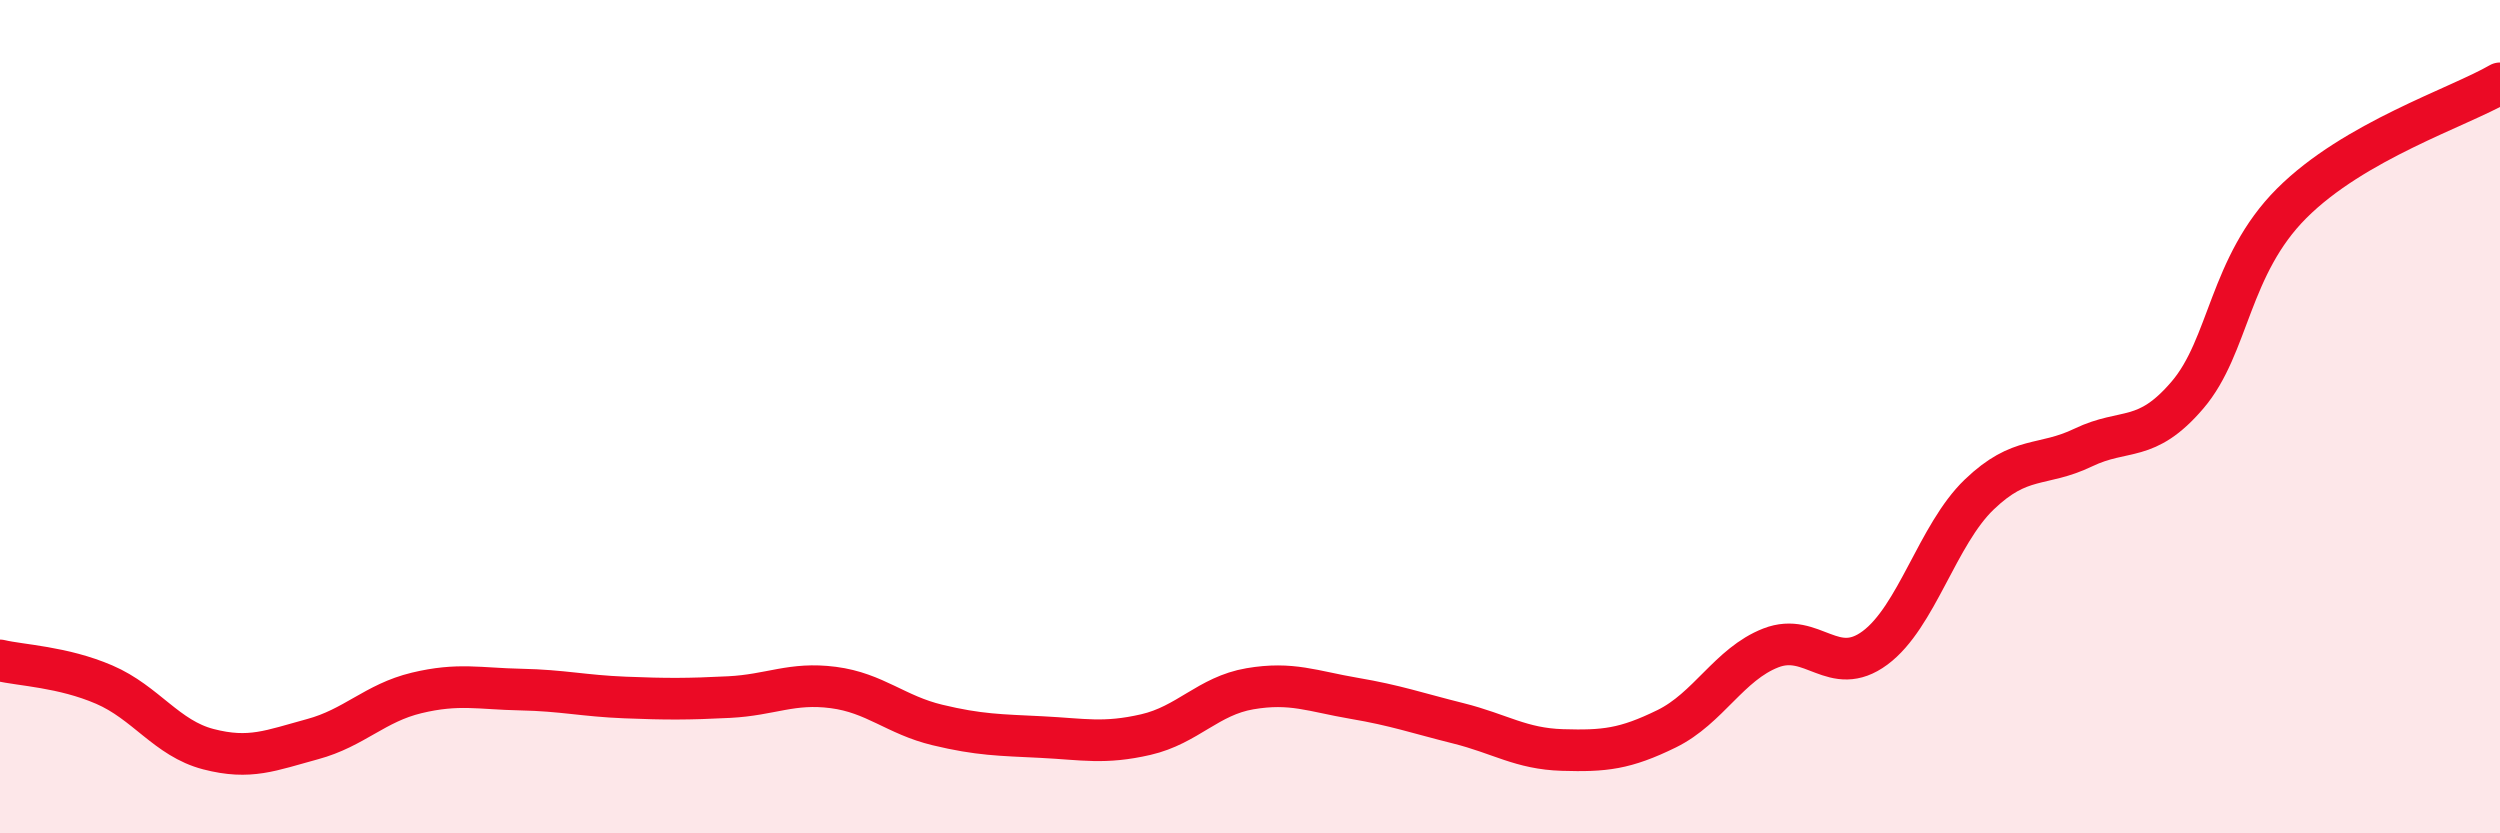
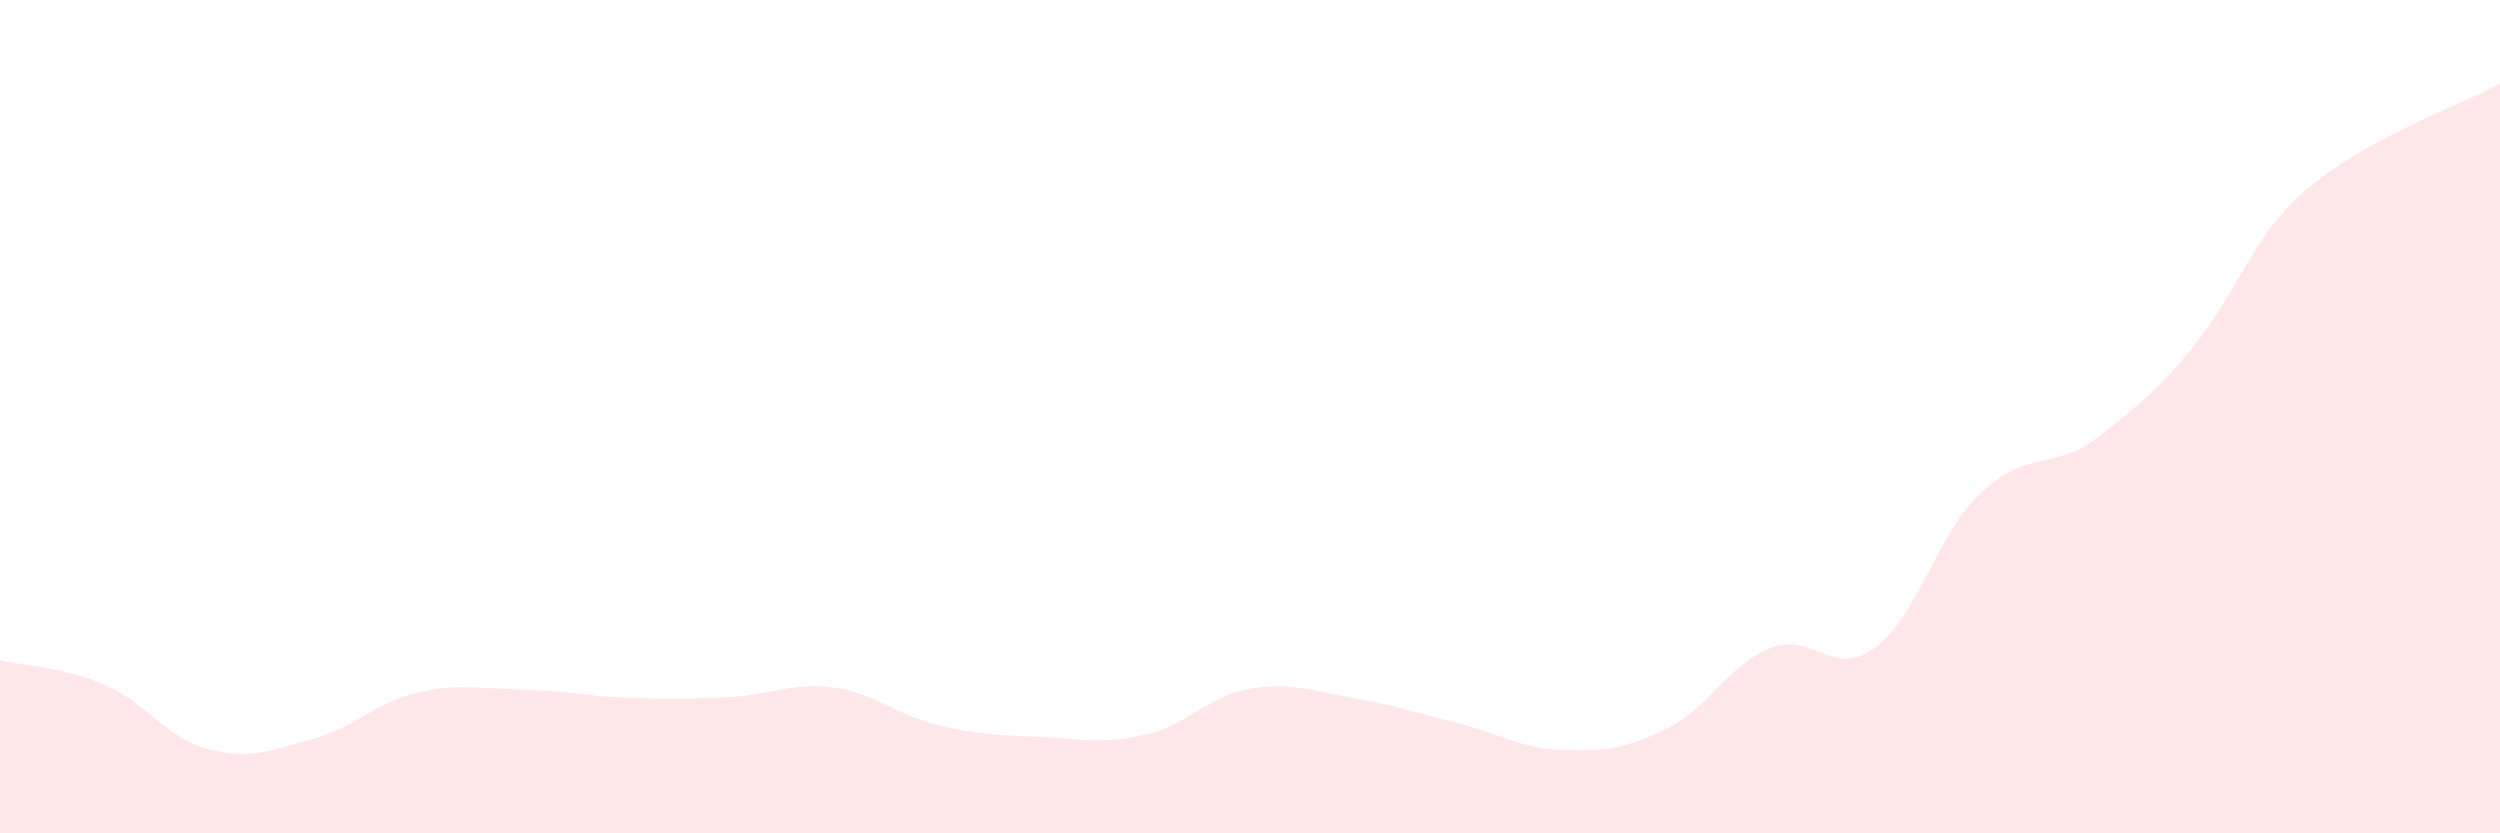
<svg xmlns="http://www.w3.org/2000/svg" width="60" height="20" viewBox="0 0 60 20">
-   <path d="M 0,15.85 C 0.5,15.97 1.5,16 2.5,16.43 C 3.5,16.86 4,17.72 5,17.98 C 6,18.24 6.5,18.01 7.5,17.74 C 8.5,17.47 9,16.87 10,16.63 C 11,16.39 11.5,16.53 12.5,16.55 C 13.5,16.57 14,16.7 15,16.74 C 16,16.78 16.5,16.78 17.5,16.73 C 18.5,16.68 19,16.37 20,16.5 C 21,16.63 21.5,17.16 22.5,17.4 C 23.5,17.64 24,17.64 25,17.69 C 26,17.74 26.5,17.86 27.5,17.63 C 28.5,17.4 29,16.7 30,16.53 C 31,16.36 31.5,16.59 32.5,16.76 C 33.5,16.93 34,17.11 35,17.36 C 36,17.61 36.5,17.97 37.5,18 C 38.5,18.03 39,17.98 40,17.49 C 41,17 41.5,15.94 42.5,15.55 C 43.5,15.16 44,16.29 45,15.55 C 46,14.81 46.5,12.83 47.5,11.87 C 48.5,10.91 49,11.22 50,10.74 C 51,10.26 51.5,10.65 52.5,9.48 C 53.5,8.31 53.5,6.38 55,4.88 C 56.5,3.38 59,2.58 60,2L60 20L0 20Z" fill="#EB0A25" opacity="0.1" stroke-linecap="round" stroke-linejoin="round" />
-   <path d="M 0,15.85 C 0.5,15.97 1.5,16 2.5,16.43 C 3.5,16.86 4,17.72 5,17.98 C 6,18.24 6.5,18.01 7.5,17.74 C 8.5,17.47 9,16.87 10,16.63 C 11,16.39 11.5,16.53 12.5,16.55 C 13.5,16.57 14,16.7 15,16.74 C 16,16.78 16.5,16.78 17.5,16.73 C 18.5,16.68 19,16.37 20,16.5 C 21,16.63 21.5,17.16 22.5,17.4 C 23.5,17.64 24,17.64 25,17.69 C 26,17.74 26.5,17.86 27.5,17.63 C 28.5,17.4 29,16.7 30,16.53 C 31,16.36 31.5,16.59 32.5,16.76 C 33.5,16.93 34,17.11 35,17.36 C 36,17.61 36.5,17.97 37.5,18 C 38.5,18.03 39,17.98 40,17.49 C 41,17 41.5,15.94 42.5,15.55 C 43.5,15.16 44,16.29 45,15.55 C 46,14.81 46.5,12.83 47.5,11.87 C 48.5,10.91 49,11.22 50,10.74 C 51,10.26 51.5,10.65 52.5,9.48 C 53.5,8.31 53.5,6.38 55,4.88 C 56.5,3.38 59,2.58 60,2" stroke="#EB0A25" stroke-width="1" fill="none" stroke-linecap="round" stroke-linejoin="round" />
+   <path d="M 0,15.85 C 0.5,15.97 1.5,16 2.5,16.43 C 3.5,16.86 4,17.72 5,17.98 C 6,18.24 6.5,18.01 7.5,17.74 C 8.5,17.47 9,16.87 10,16.63 C 11,16.39 11.5,16.53 12.5,16.55 C 13.5,16.57 14,16.7 15,16.74 C 16,16.78 16.5,16.78 17.5,16.73 C 18.5,16.68 19,16.37 20,16.5 C 21,16.63 21.5,17.16 22.5,17.4 C 23.5,17.64 24,17.64 25,17.69 C 26,17.74 26.5,17.86 27.5,17.63 C 28.5,17.4 29,16.7 30,16.53 C 31,16.36 31.5,16.59 32.5,16.76 C 33.5,16.93 34,17.11 35,17.36 C 36,17.61 36.5,17.97 37.5,18 C 38.5,18.03 39,17.98 40,17.49 C 41,17 41.5,15.94 42.5,15.55 C 43.5,15.16 44,16.29 45,15.55 C 46,14.81 46.5,12.83 47.5,11.87 C 48.5,10.91 49,11.22 50,10.74 C 53.5,8.31 53.5,6.38 55,4.88 C 56.5,3.38 59,2.58 60,2L60 20L0 20Z" fill="#EB0A25" opacity="0.1" stroke-linecap="round" stroke-linejoin="round" />
</svg>